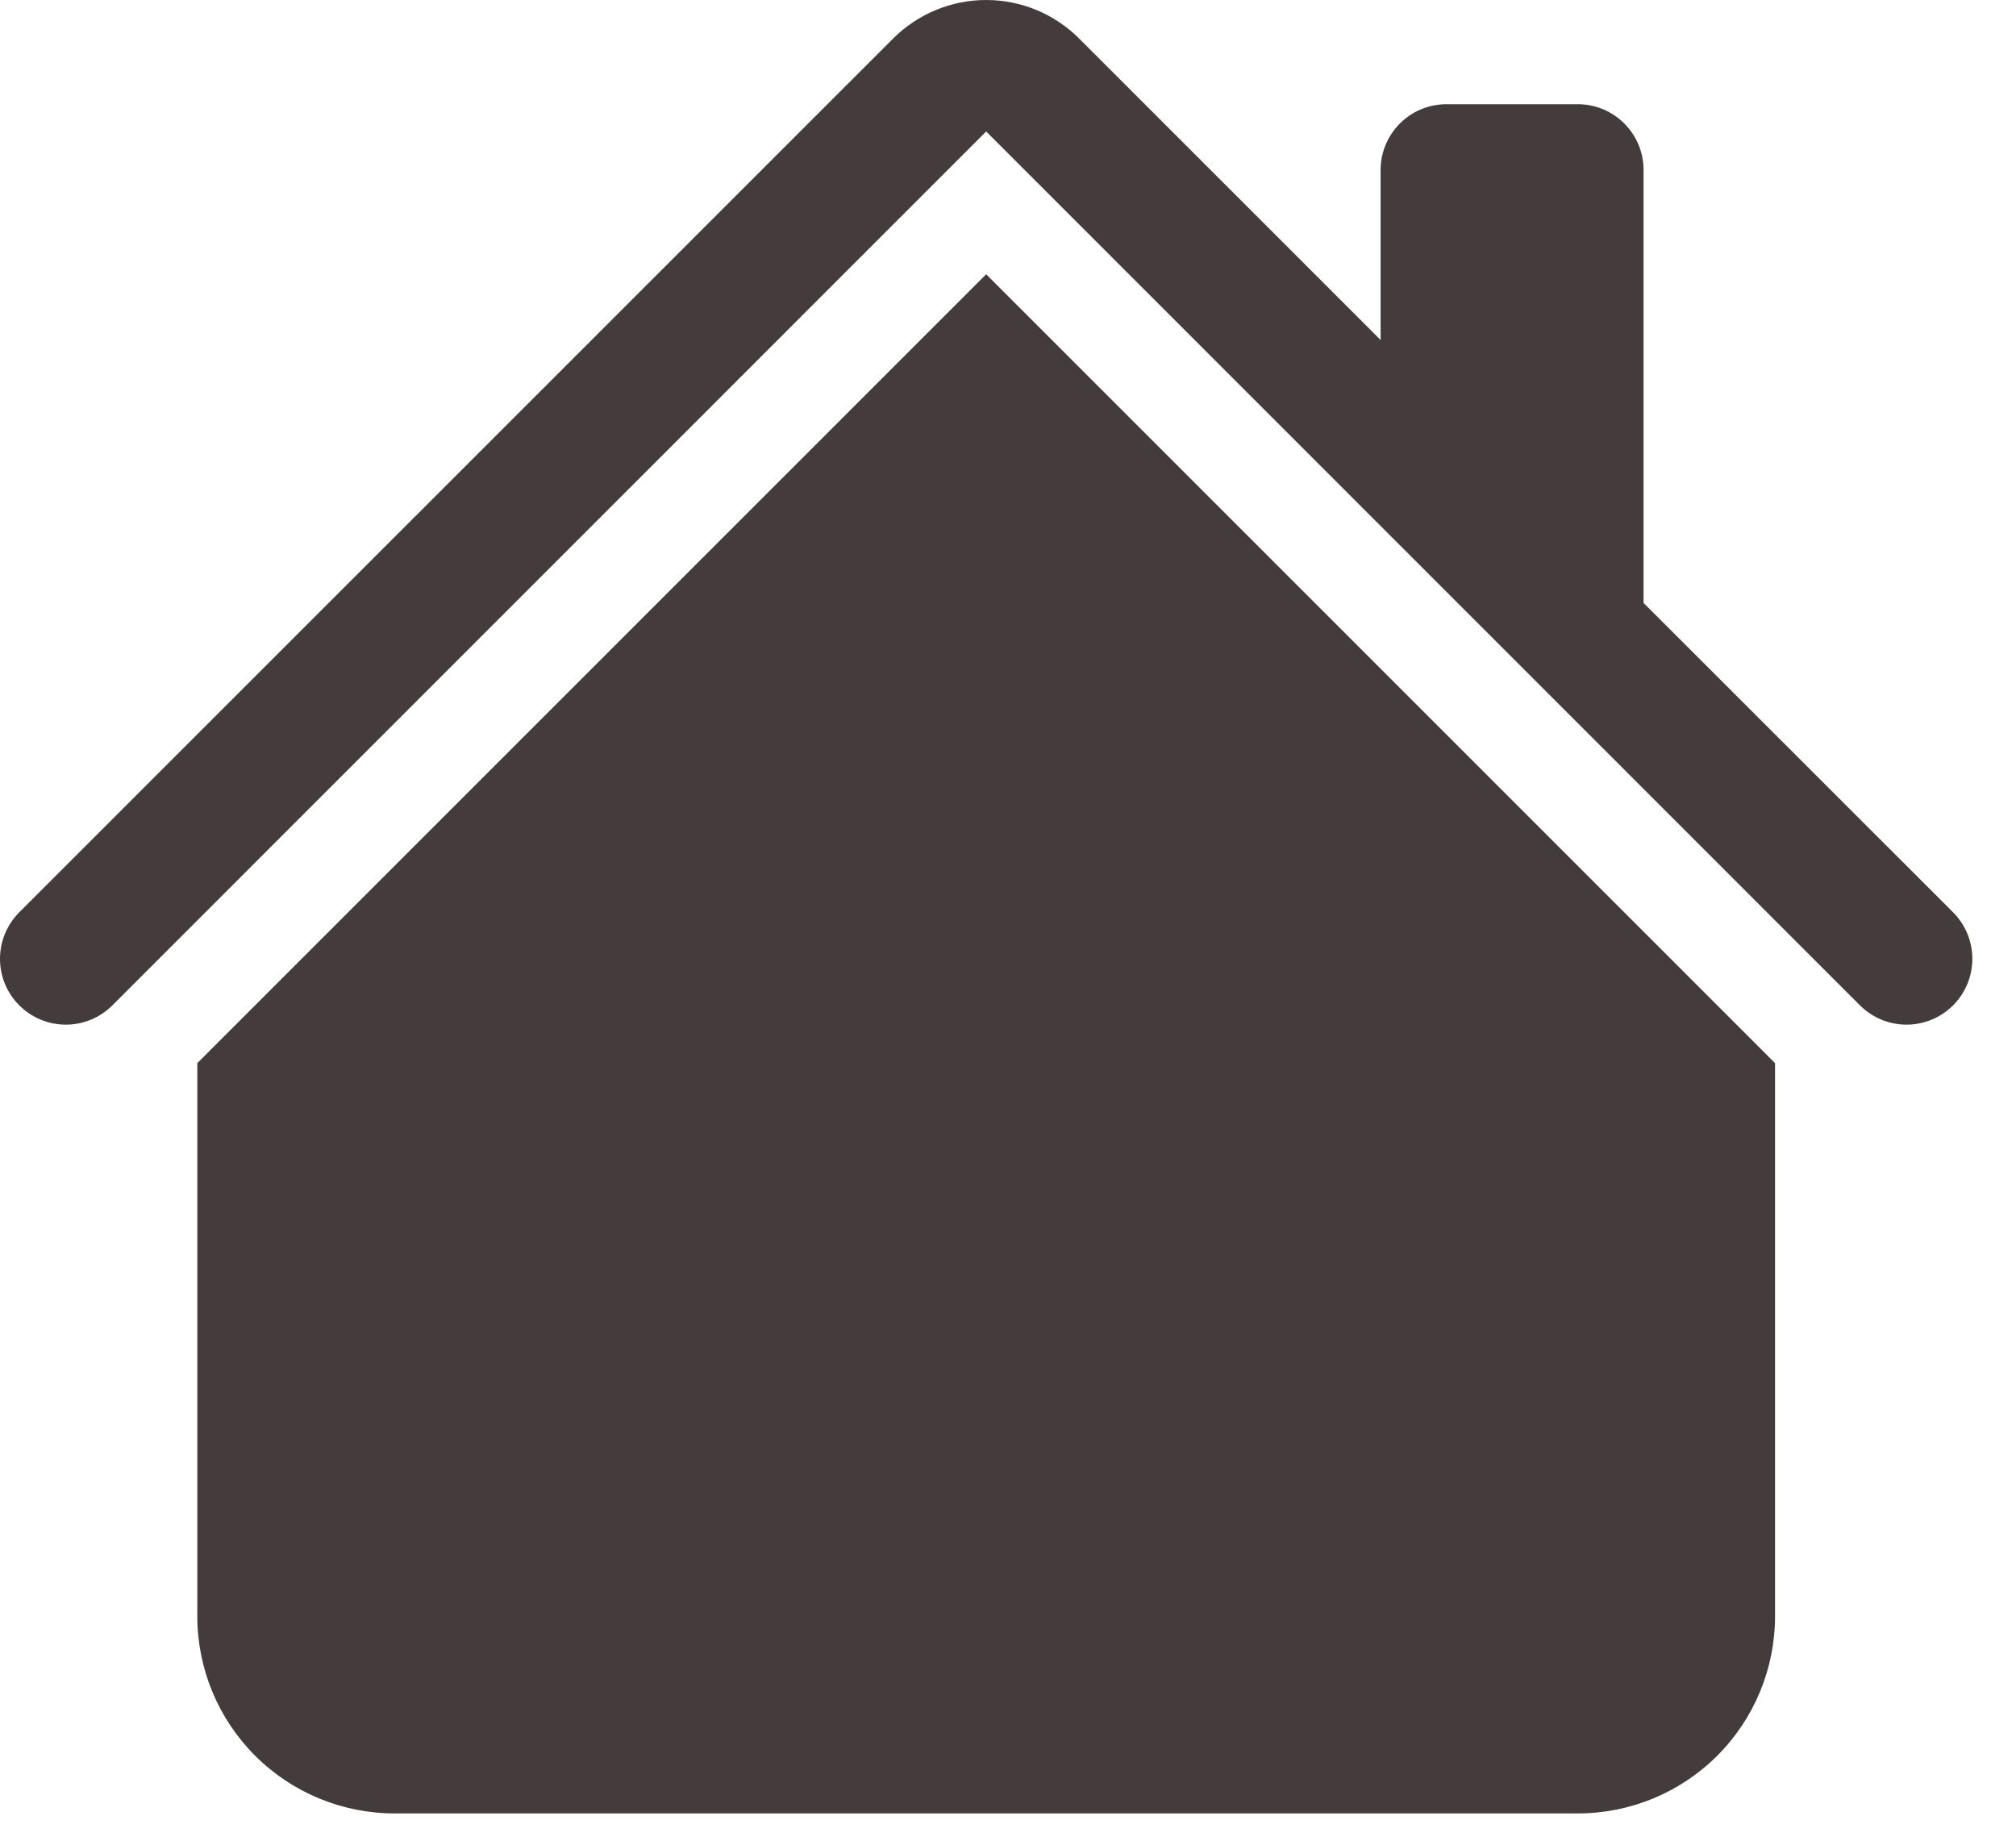
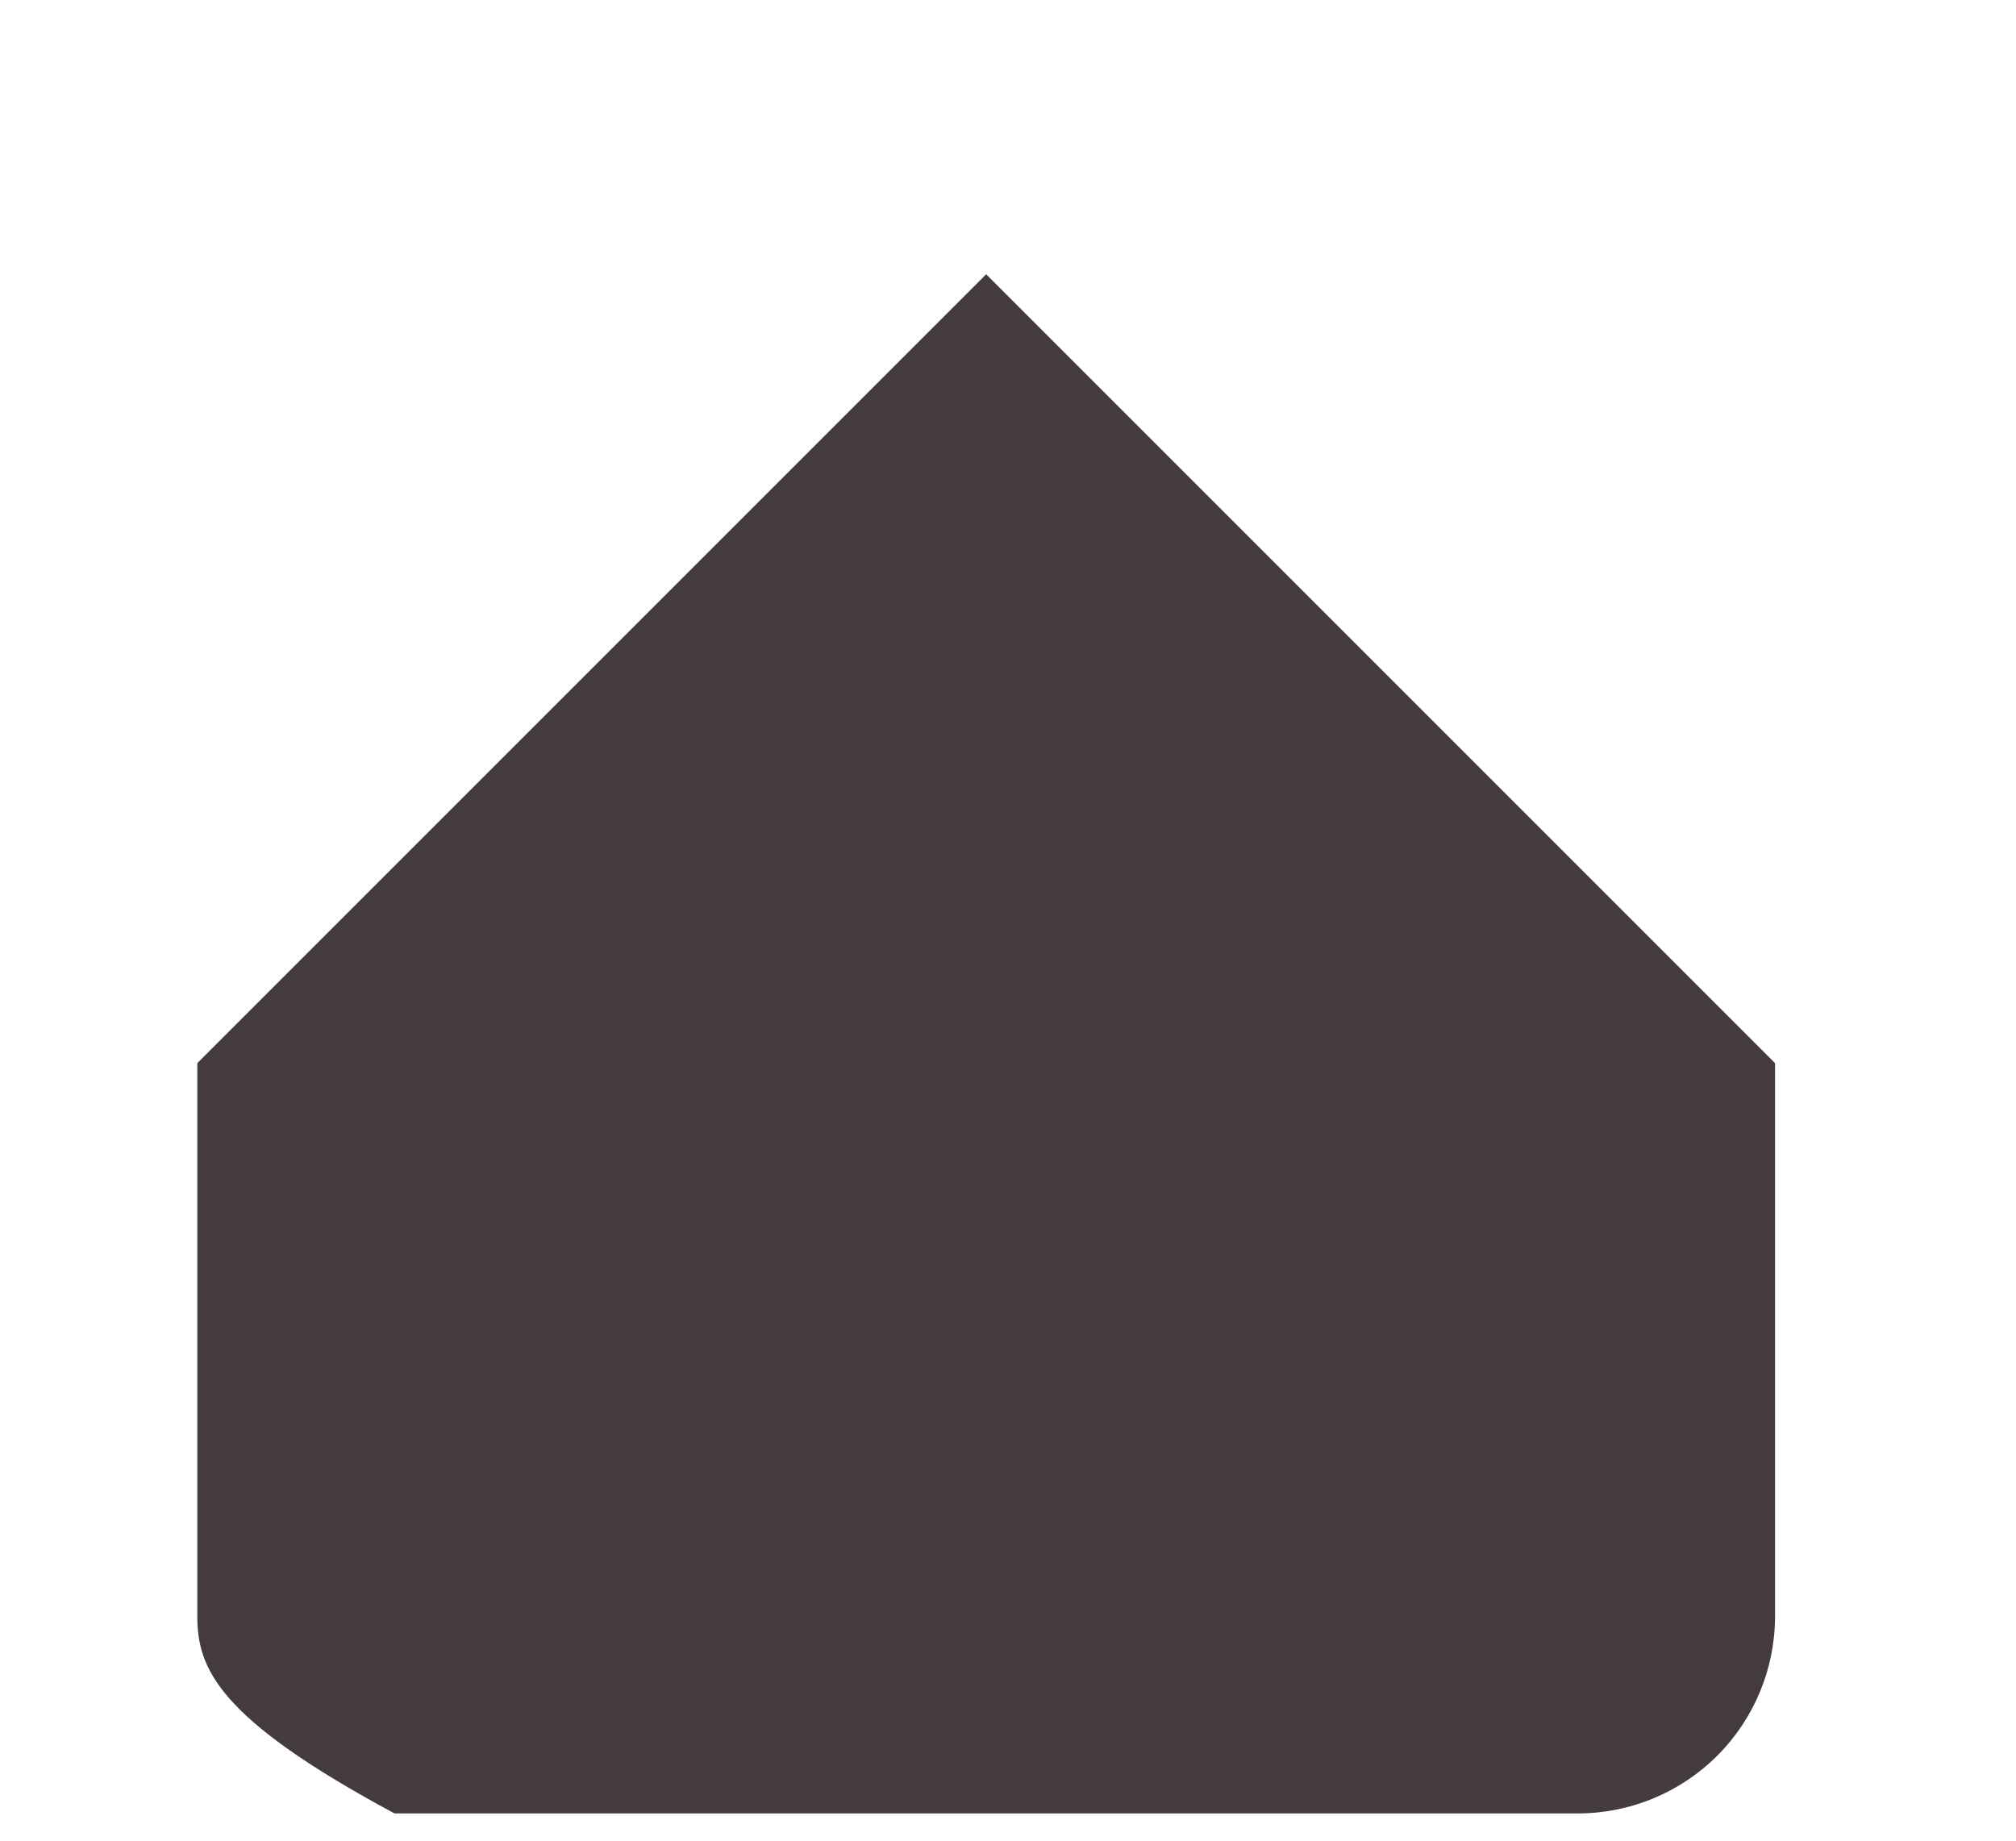
<svg xmlns="http://www.w3.org/2000/svg" width="23" height="21" viewBox="0 0 23 21" fill="none">
-   <path d="M12.311 0.439C12.03 0.158 11.649 0 11.251 0C10.853 0 10.472 0.158 10.19 0.439L0.22 10.408C0.15 10.478 0.095 10.561 0.057 10.652C0.019 10.743 0 10.841 0 10.939C0 11.038 0.019 11.135 0.057 11.227C0.095 11.318 0.15 11.4 0.22 11.47C0.361 11.611 0.552 11.69 0.751 11.69C0.85 11.69 0.947 11.671 1.038 11.633C1.129 11.595 1.212 11.54 1.282 11.47L11.251 1.5L21.22 11.47C21.361 11.611 21.552 11.69 21.751 11.69C21.95 11.69 22.141 11.611 22.282 11.47C22.423 11.329 22.502 11.138 22.502 10.939C22.502 10.74 22.423 10.549 22.282 10.408L18.751 6.879V1.939C18.751 1.74 18.672 1.55 18.531 1.409C18.391 1.268 18.2 1.189 18.001 1.189H16.501C16.302 1.189 16.111 1.268 15.971 1.409C15.83 1.55 15.751 1.74 15.751 1.939V3.879L12.311 0.439Z" fill="#443C3C" />
-   <path d="M11.251 3.129L20.251 12.129V18.439C20.251 19.036 20.014 19.608 19.592 20.03C19.17 20.452 18.598 20.689 18.001 20.689H4.501C3.904 20.689 3.332 20.452 2.91 20.03C2.488 19.608 2.251 19.036 2.251 18.439V12.129L11.251 3.129Z" fill="#443C3C" />
+   <path d="M11.251 3.129L20.251 12.129V18.439C20.251 19.036 20.014 19.608 19.592 20.03C19.17 20.452 18.598 20.689 18.001 20.689H4.501C2.488 19.608 2.251 19.036 2.251 18.439V12.129L11.251 3.129Z" fill="#443C3C" />
</svg>